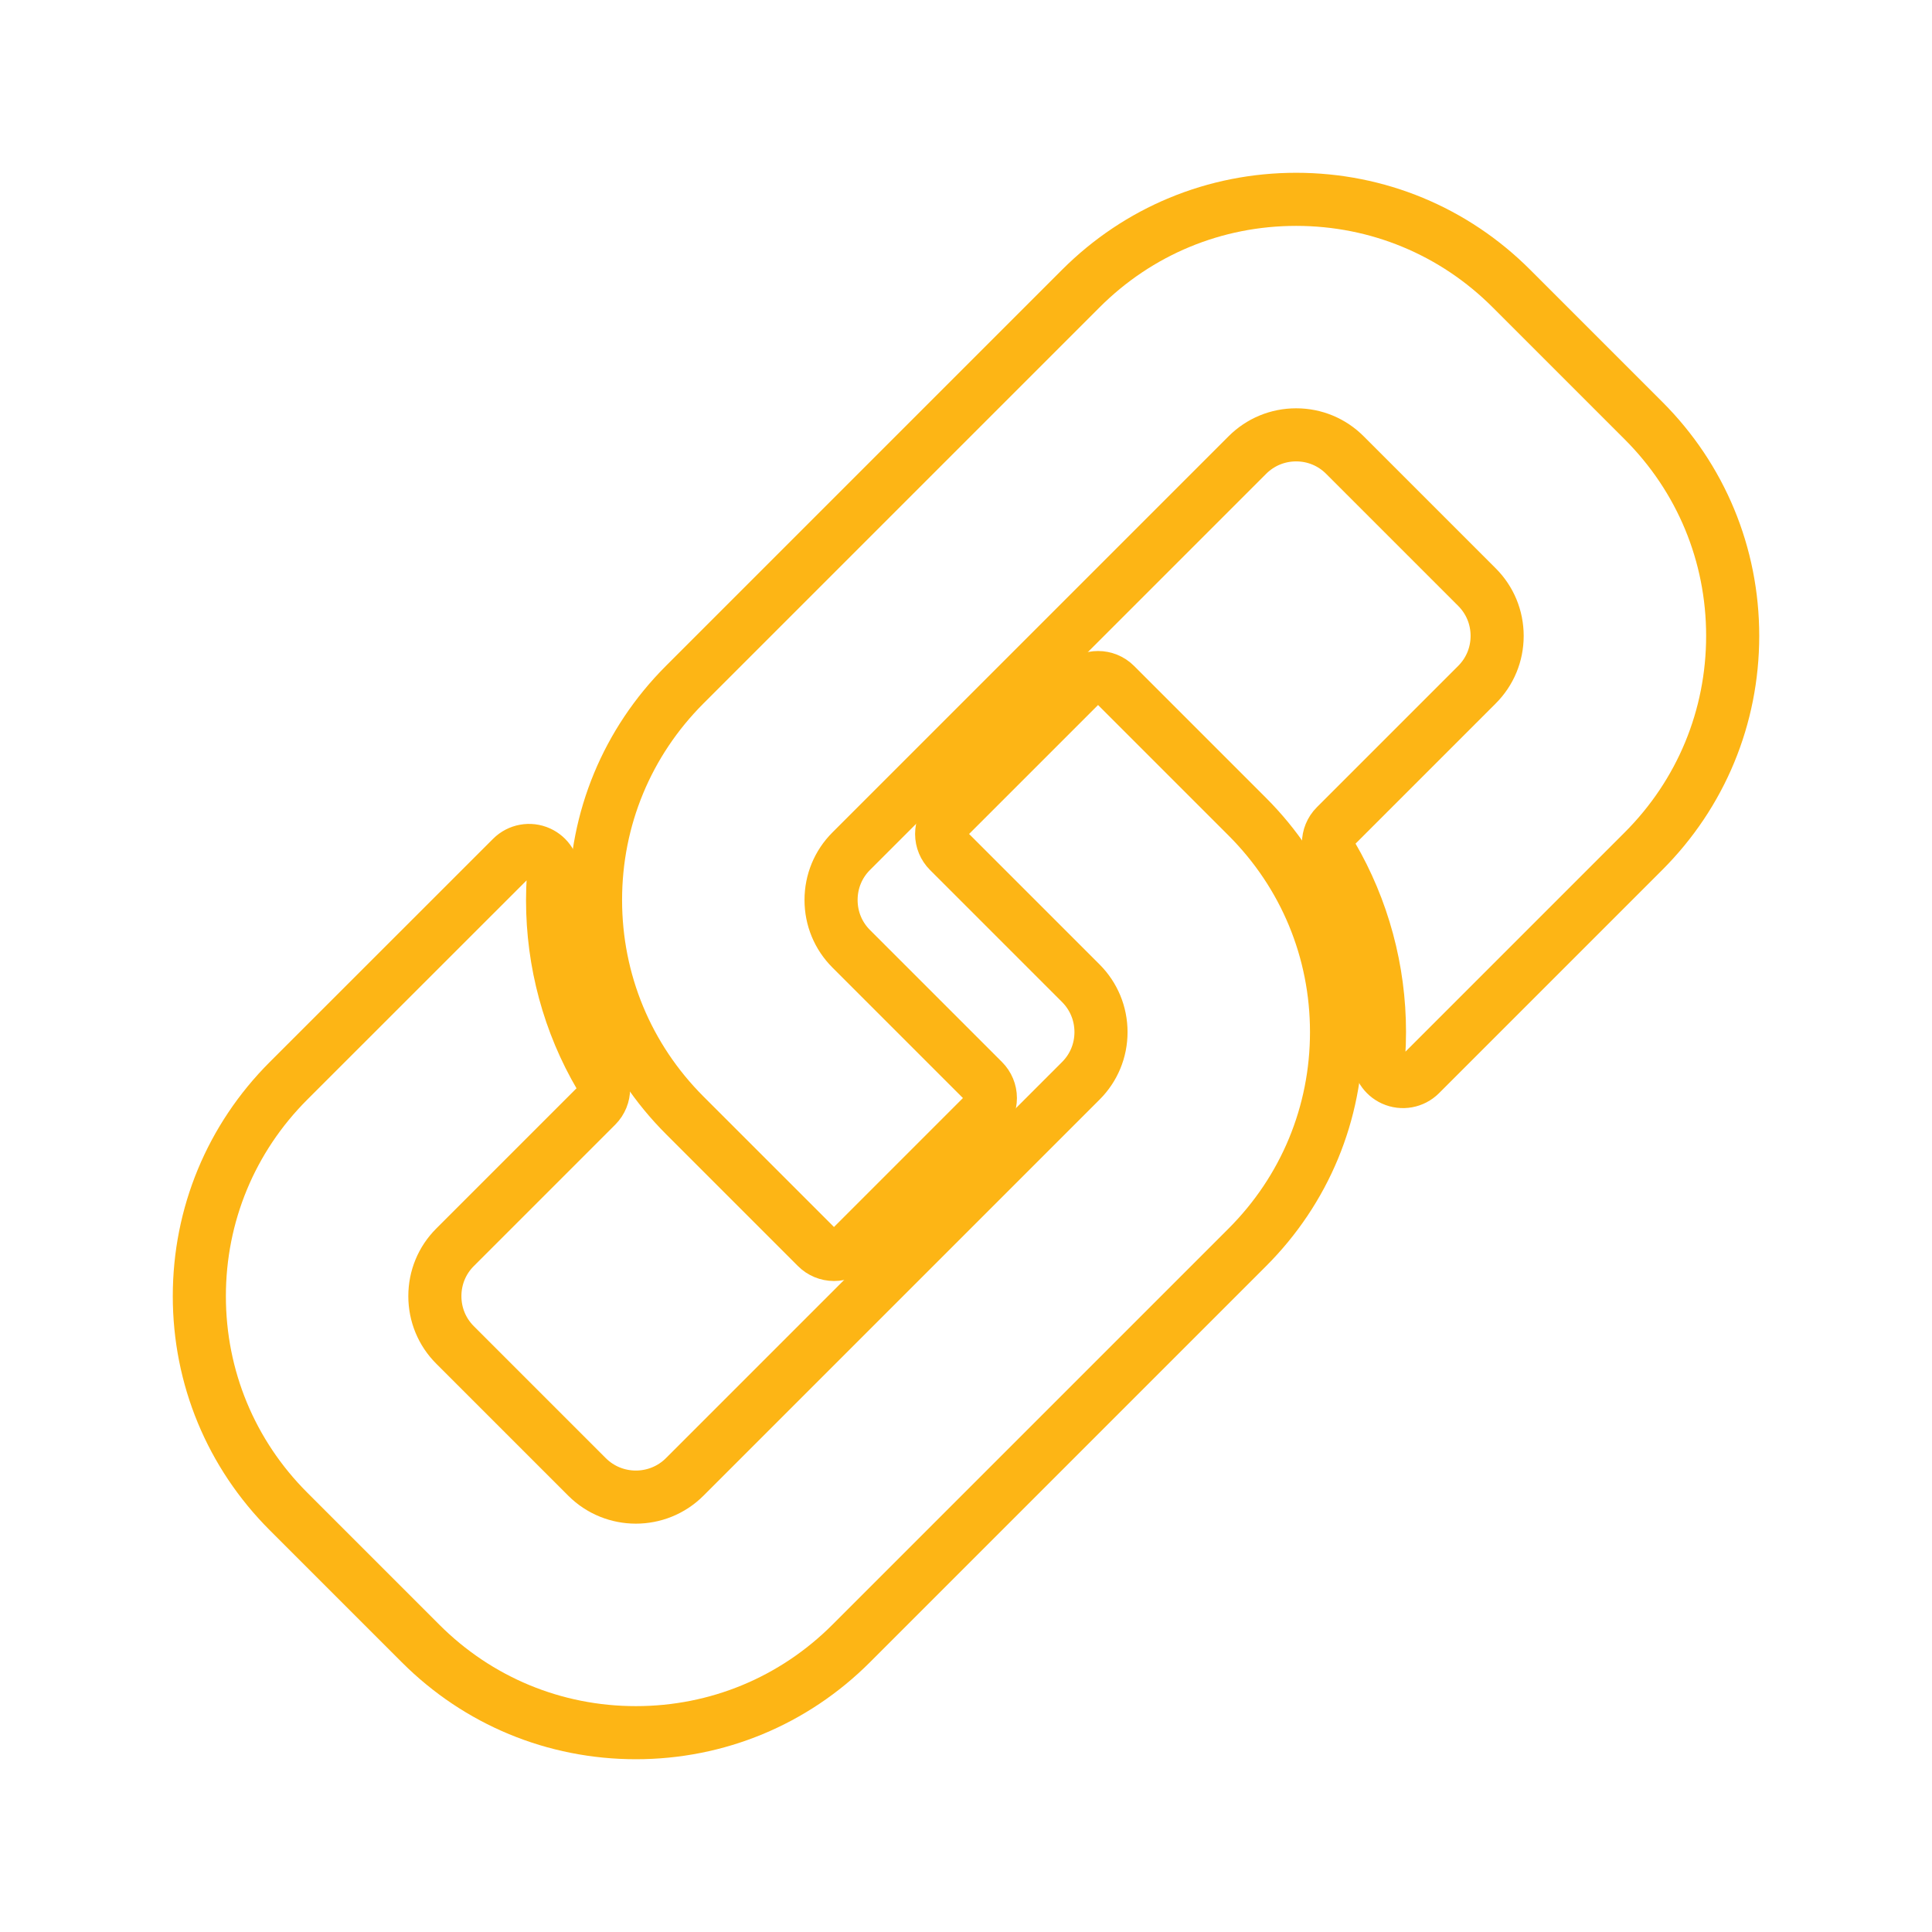
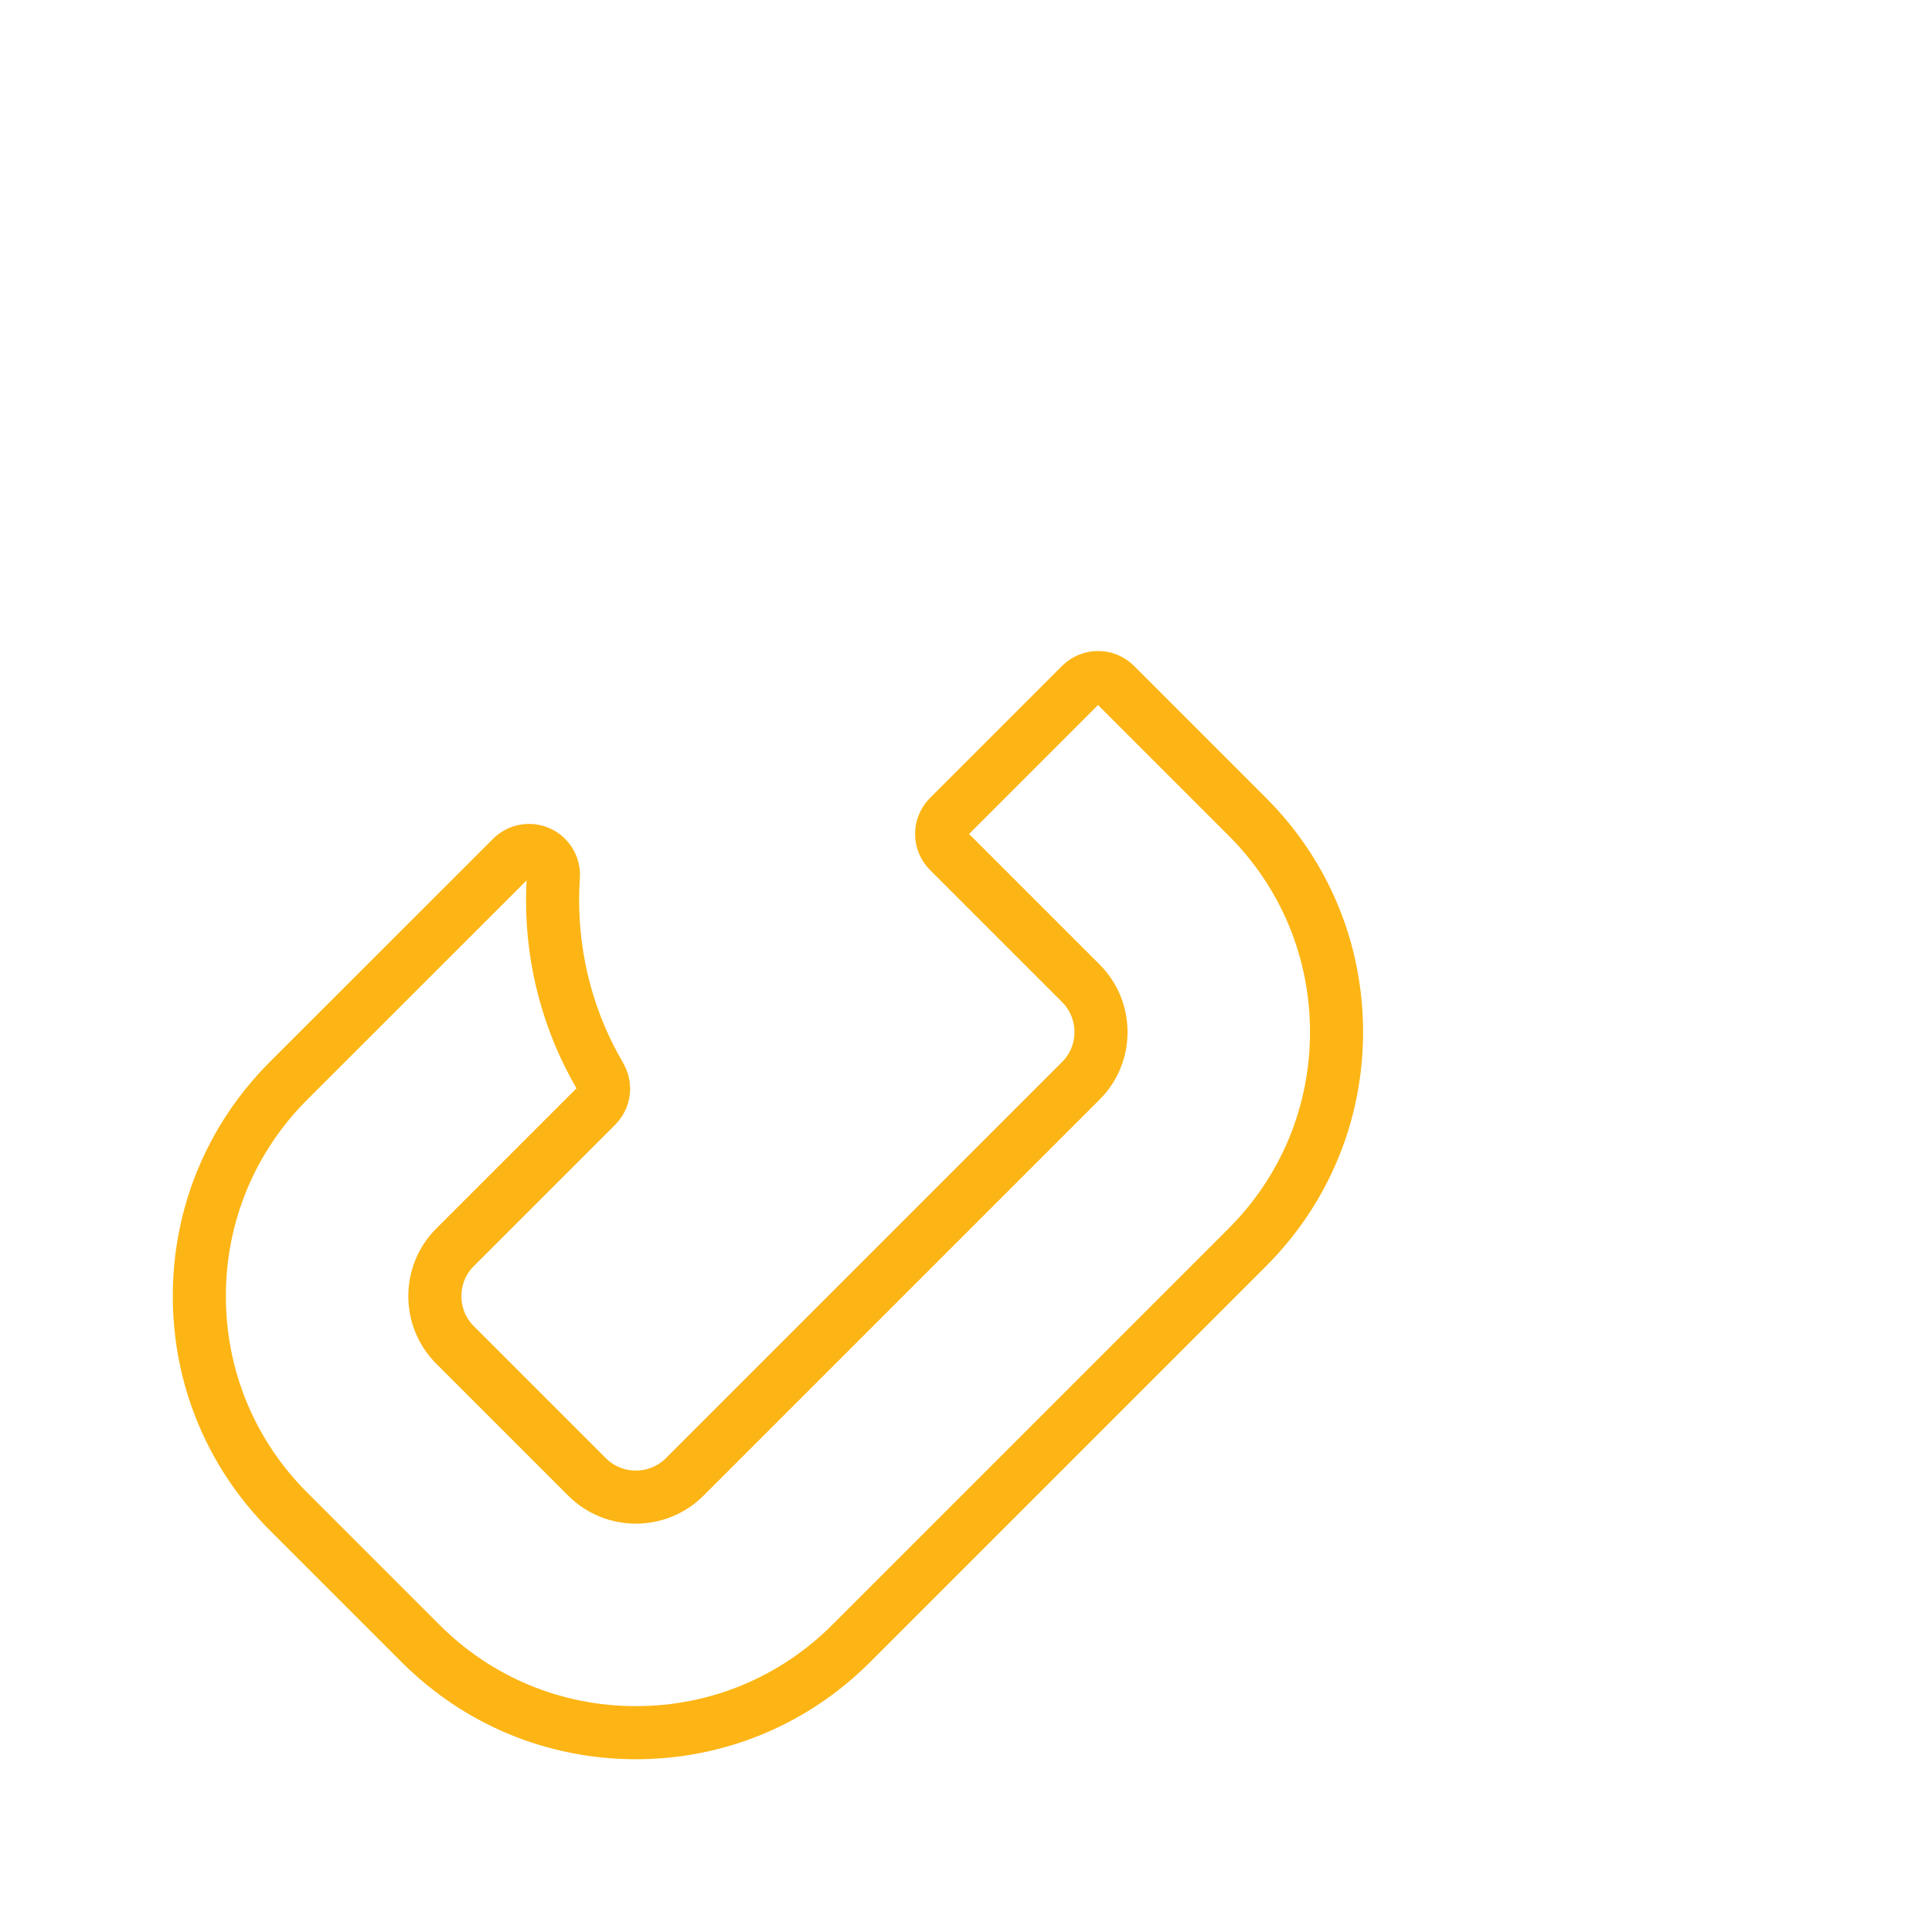
<svg xmlns="http://www.w3.org/2000/svg" fill="none" id="Capa_1" width="150px" height="150px" viewBox="-75.08 -75.08 727.70 727.70" xml:space="preserve" stroke="#FDB515" stroke-width="20" transform="matrix(-1, 0, 0, 1, 0, 0) rotate(90)">
  <g>
-     <path d="M245.531,245.532c4.893-4.896,11.42-7.589,18.375-7.589s13.482,2.696,18.375,7.589l49.734,49.734c1.723,1.72,4.058,2.689,6.49,2.689s4.771-0.967,6.49-2.689l49.733-49.734c1.724-1.72,2.69-4.058,2.69-6.49c0-2.433-0.967-4.771-2.69-6.49l-49.733-49.734c-21.668-21.662-50.469-33.589-81.093-33.589s-59.425,11.928-81.093,33.586L33.602,332.022C11.934,353.69,0,382.494,0,413.128c0,30.637,11.934,59.432,33.605,81.084l49.731,49.73c21.65,21.668,50.447,33.603,81.081,33.603s59.438-11.935,81.108-33.603l84.083-84.082c2.705-2.705,3.448-6.803,1.869-10.285c-1.496-3.295-4.776-5.386-8.356-5.386c-0.205,0-0.407,0.007-0.615,0.021c-2.959,0.199-5.958,0.297-8.917,0.297c-23.354,0-46.322-6.208-66.417-17.956c-1.444-0.844-3.042-1.254-4.629-1.254c-2.375,0-4.725,0.921-6.494,2.689l-53.238,53.238c-4.902,4.901-11.426,7.604-18.372,7.604c-6.949,0-13.479-2.699-18.381-7.604l-49.734-49.734c-4.908-4.896-7.61-11.411-7.616-18.348c-0.003-6.953,2.699-13.489,7.616-18.406L245.531,245.532z" />
    <path d="M543.942,83.324L494.208,33.59C472.556,11.931,443.762,0,413.128,0s-59.438,11.928-81.105,33.587l-84.086,84.119c-2.705,2.705-3.448,6.806-1.867,10.288c1.497,3.292,4.777,5.382,8.354,5.382c0.205,0,0.413-0.006,0.621-0.021c2.987-0.202,6.013-0.303,9-0.303c23.4,0,46.316,6.206,66.274,17.947c1.45,0.854,3.057,1.267,4.65,1.267c2.375,0,4.725-0.921,6.494-2.689l53.274-53.274c4.893-4.896,11.42-7.589,18.375-7.589s13.482,2.696,18.375,7.589l49.734,49.734c10.123,10.135,10.123,26.634-0.003,36.775L332.017,332.014c-4.894,4.905-11.408,7.604-18.348,7.604c-6.956,0-13.495-2.702-18.415-7.61l-49.723-49.725c-1.723-1.72-4.057-2.69-6.49-2.69c-2.433,0-4.771,0.967-6.49,2.69l-49.734,49.734c-3.586,3.586-3.586,9.397,0,12.983l49.734,49.734c21.668,21.668,50.469,33.602,81.093,33.602c30.625,0,59.426-11.934,81.094-33.602l149.205-149.206c21.668-21.658,33.603-50.462,33.603-81.102S565.61,104.983,543.942,83.324z" />
  </g>
</svg>